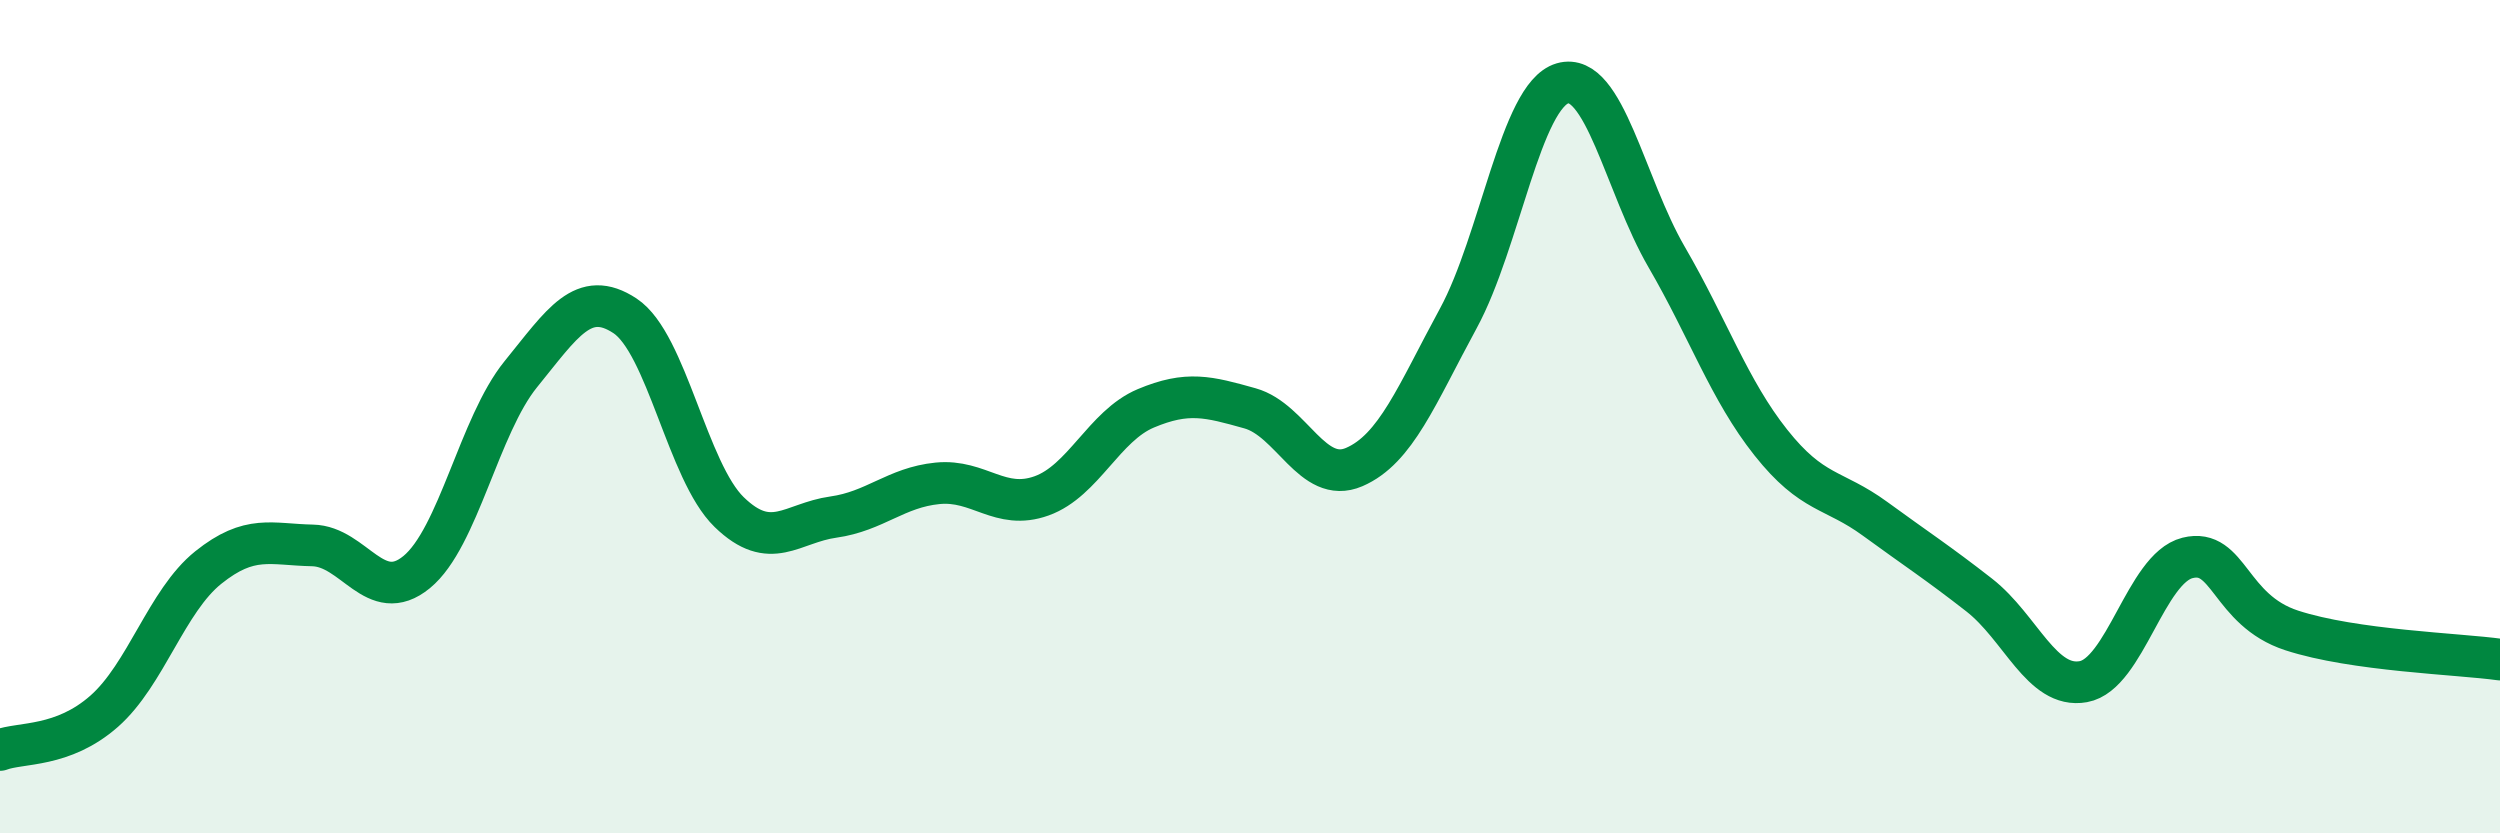
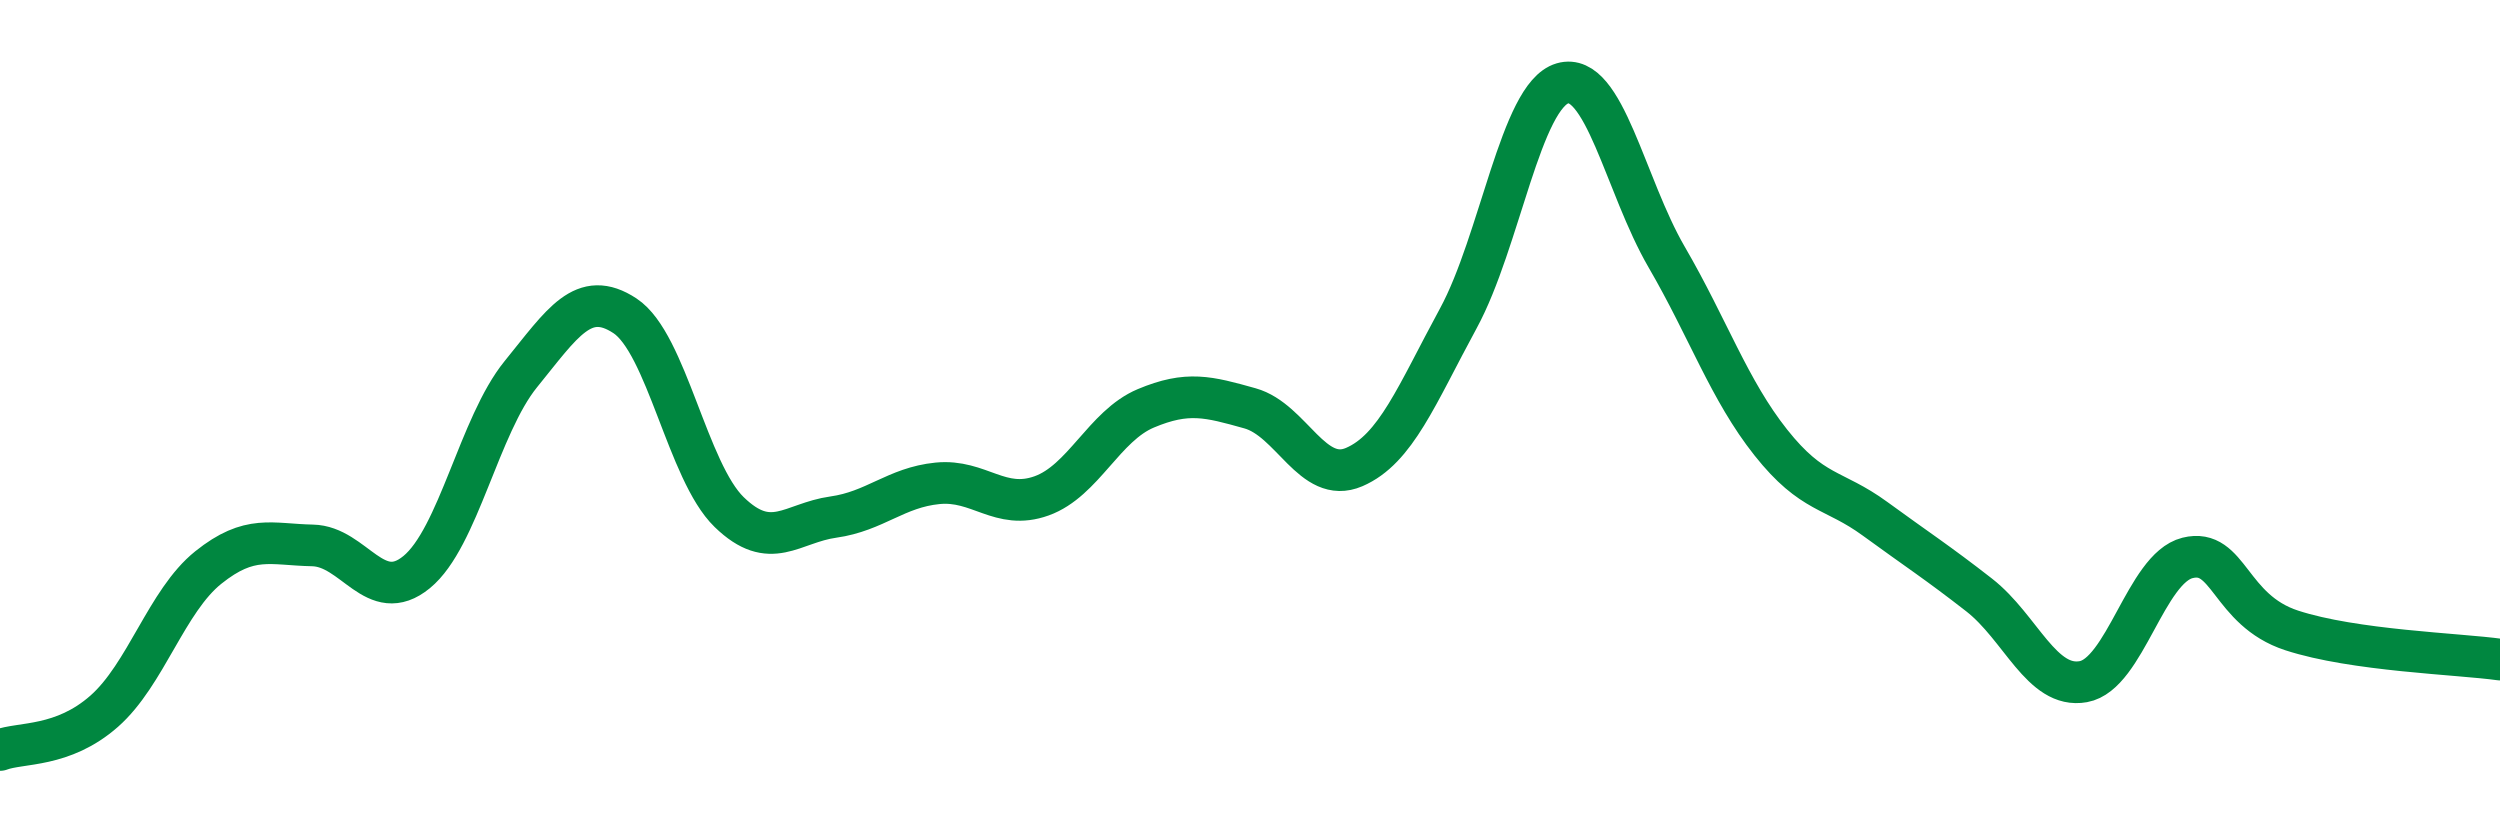
<svg xmlns="http://www.w3.org/2000/svg" width="60" height="20" viewBox="0 0 60 20">
-   <path d="M 0,18 C 0.5,17.81 1.5,17.95 2.5,17.07 C 3.5,16.19 4,14.42 5,13.62 C 6,12.82 6.5,13.07 7.5,13.09 C 8.5,13.11 9,14.55 10,13.73 C 11,12.91 11.5,10.21 12.5,8.98 C 13.5,7.75 14,6.92 15,7.58 C 16,8.24 16.5,11.32 17.5,12.29 C 18.5,13.26 19,12.55 20,12.41 C 21,12.27 21.5,11.7 22.5,11.6 C 23.5,11.5 24,12.26 25,11.9 C 26,11.54 26.5,10.22 27.5,9.8 C 28.5,9.38 29,9.52 30,9.8 C 31,10.08 31.5,11.64 32.5,11.21 C 33.5,10.78 34,9.48 35,7.64 C 36,5.8 36.5,2.29 37.5,2 C 38.5,1.71 39,4.45 40,6.17 C 41,7.89 41.5,9.36 42.5,10.62 C 43.5,11.88 44,11.72 45,12.45 C 46,13.18 46.5,13.5 47.5,14.28 C 48.5,15.06 49,16.54 50,16.36 C 51,16.18 51.5,13.64 52.5,13.39 C 53.5,13.14 53.5,14.64 55,15.13 C 56.5,15.62 59,15.69 60,15.83L60 20L0 20Z" fill="#008740" opacity="0.1" stroke-linecap="round" stroke-linejoin="round" />
  <path d="M 0,18 C 0.5,17.81 1.5,17.95 2.5,17.07 C 3.5,16.19 4,14.42 5,13.62 C 6,12.82 6.5,13.07 7.5,13.09 C 8.5,13.11 9,14.55 10,13.73 C 11,12.91 11.5,10.21 12.5,8.98 C 13.5,7.75 14,6.92 15,7.58 C 16,8.24 16.5,11.32 17.5,12.29 C 18.5,13.26 19,12.55 20,12.41 C 21,12.27 21.5,11.7 22.5,11.6 C 23.5,11.5 24,12.26 25,11.9 C 26,11.54 26.5,10.22 27.5,9.8 C 28.5,9.38 29,9.52 30,9.8 C 31,10.08 31.5,11.64 32.5,11.21 C 33.5,10.78 34,9.48 35,7.64 C 36,5.8 36.5,2.29 37.5,2 C 38.5,1.71 39,4.45 40,6.17 C 41,7.89 41.5,9.36 42.5,10.62 C 43.5,11.88 44,11.72 45,12.45 C 46,13.18 46.5,13.5 47.5,14.28 C 48.5,15.06 49,16.54 50,16.36 C 51,16.18 51.5,13.64 52.5,13.39 C 53.5,13.14 53.5,14.64 55,15.13 C 56.5,15.62 59,15.69 60,15.83" stroke="#008740" stroke-width="1" fill="none" stroke-linecap="round" stroke-linejoin="round" />
</svg>